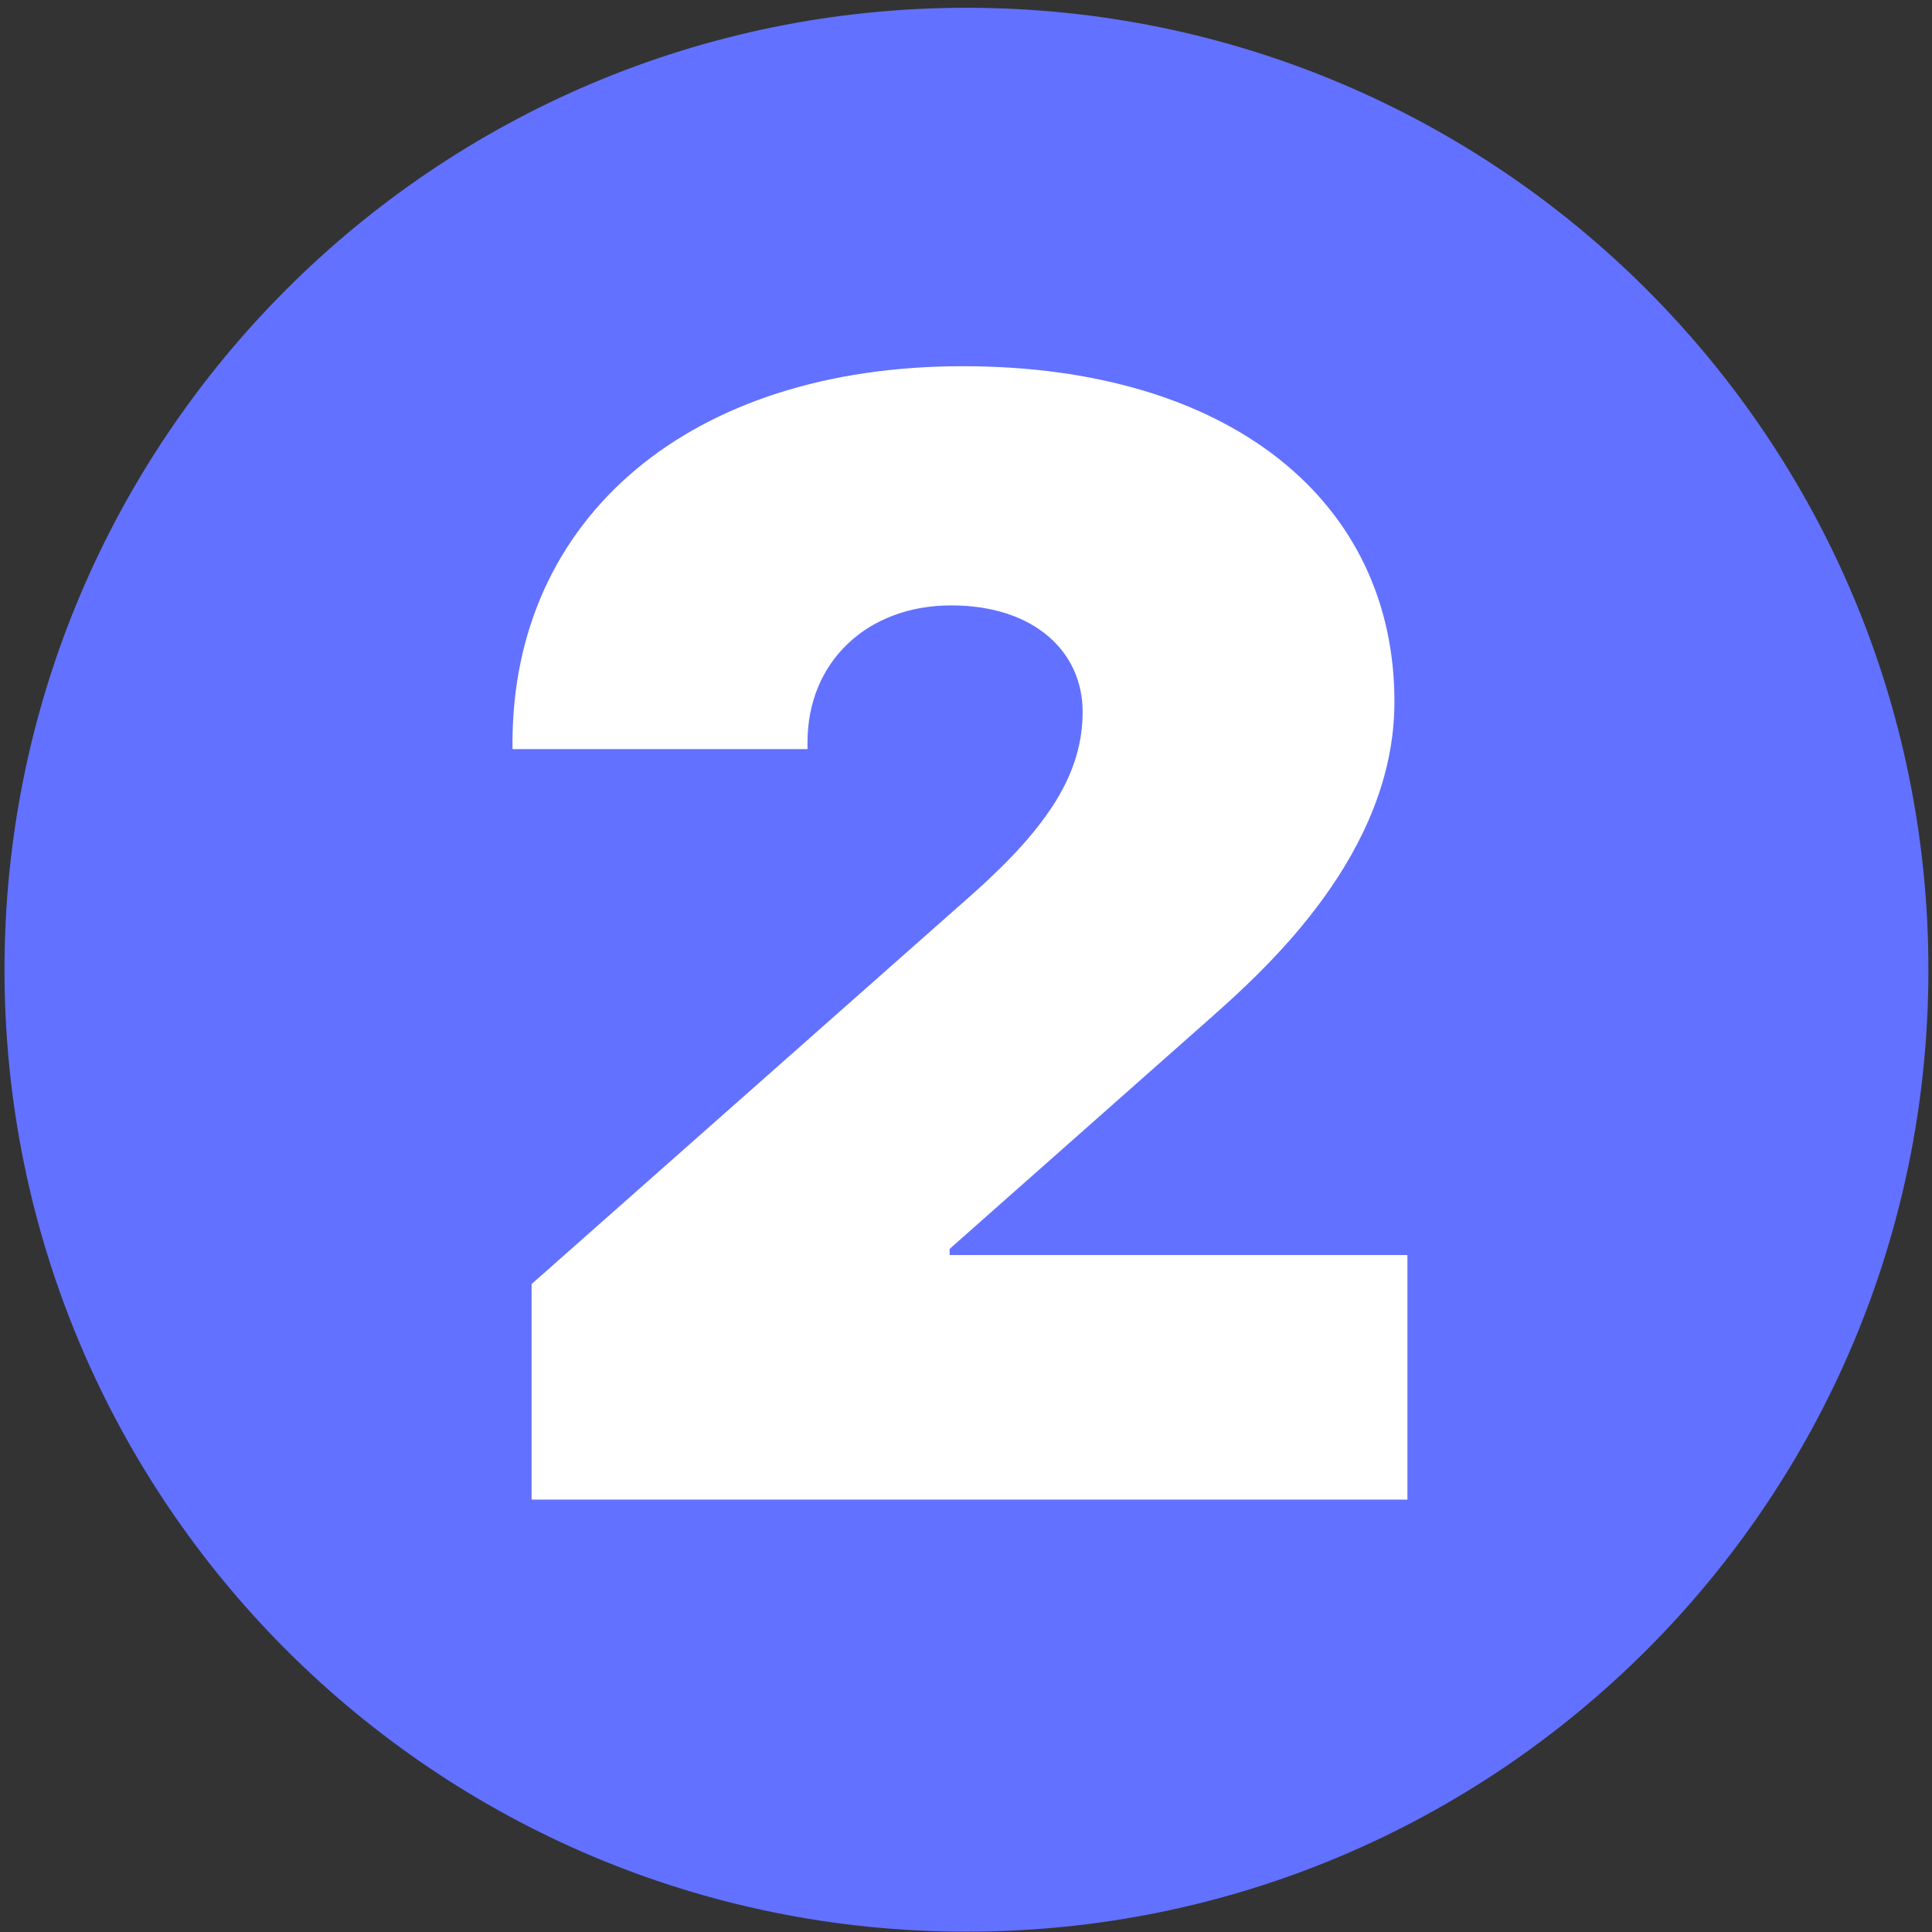
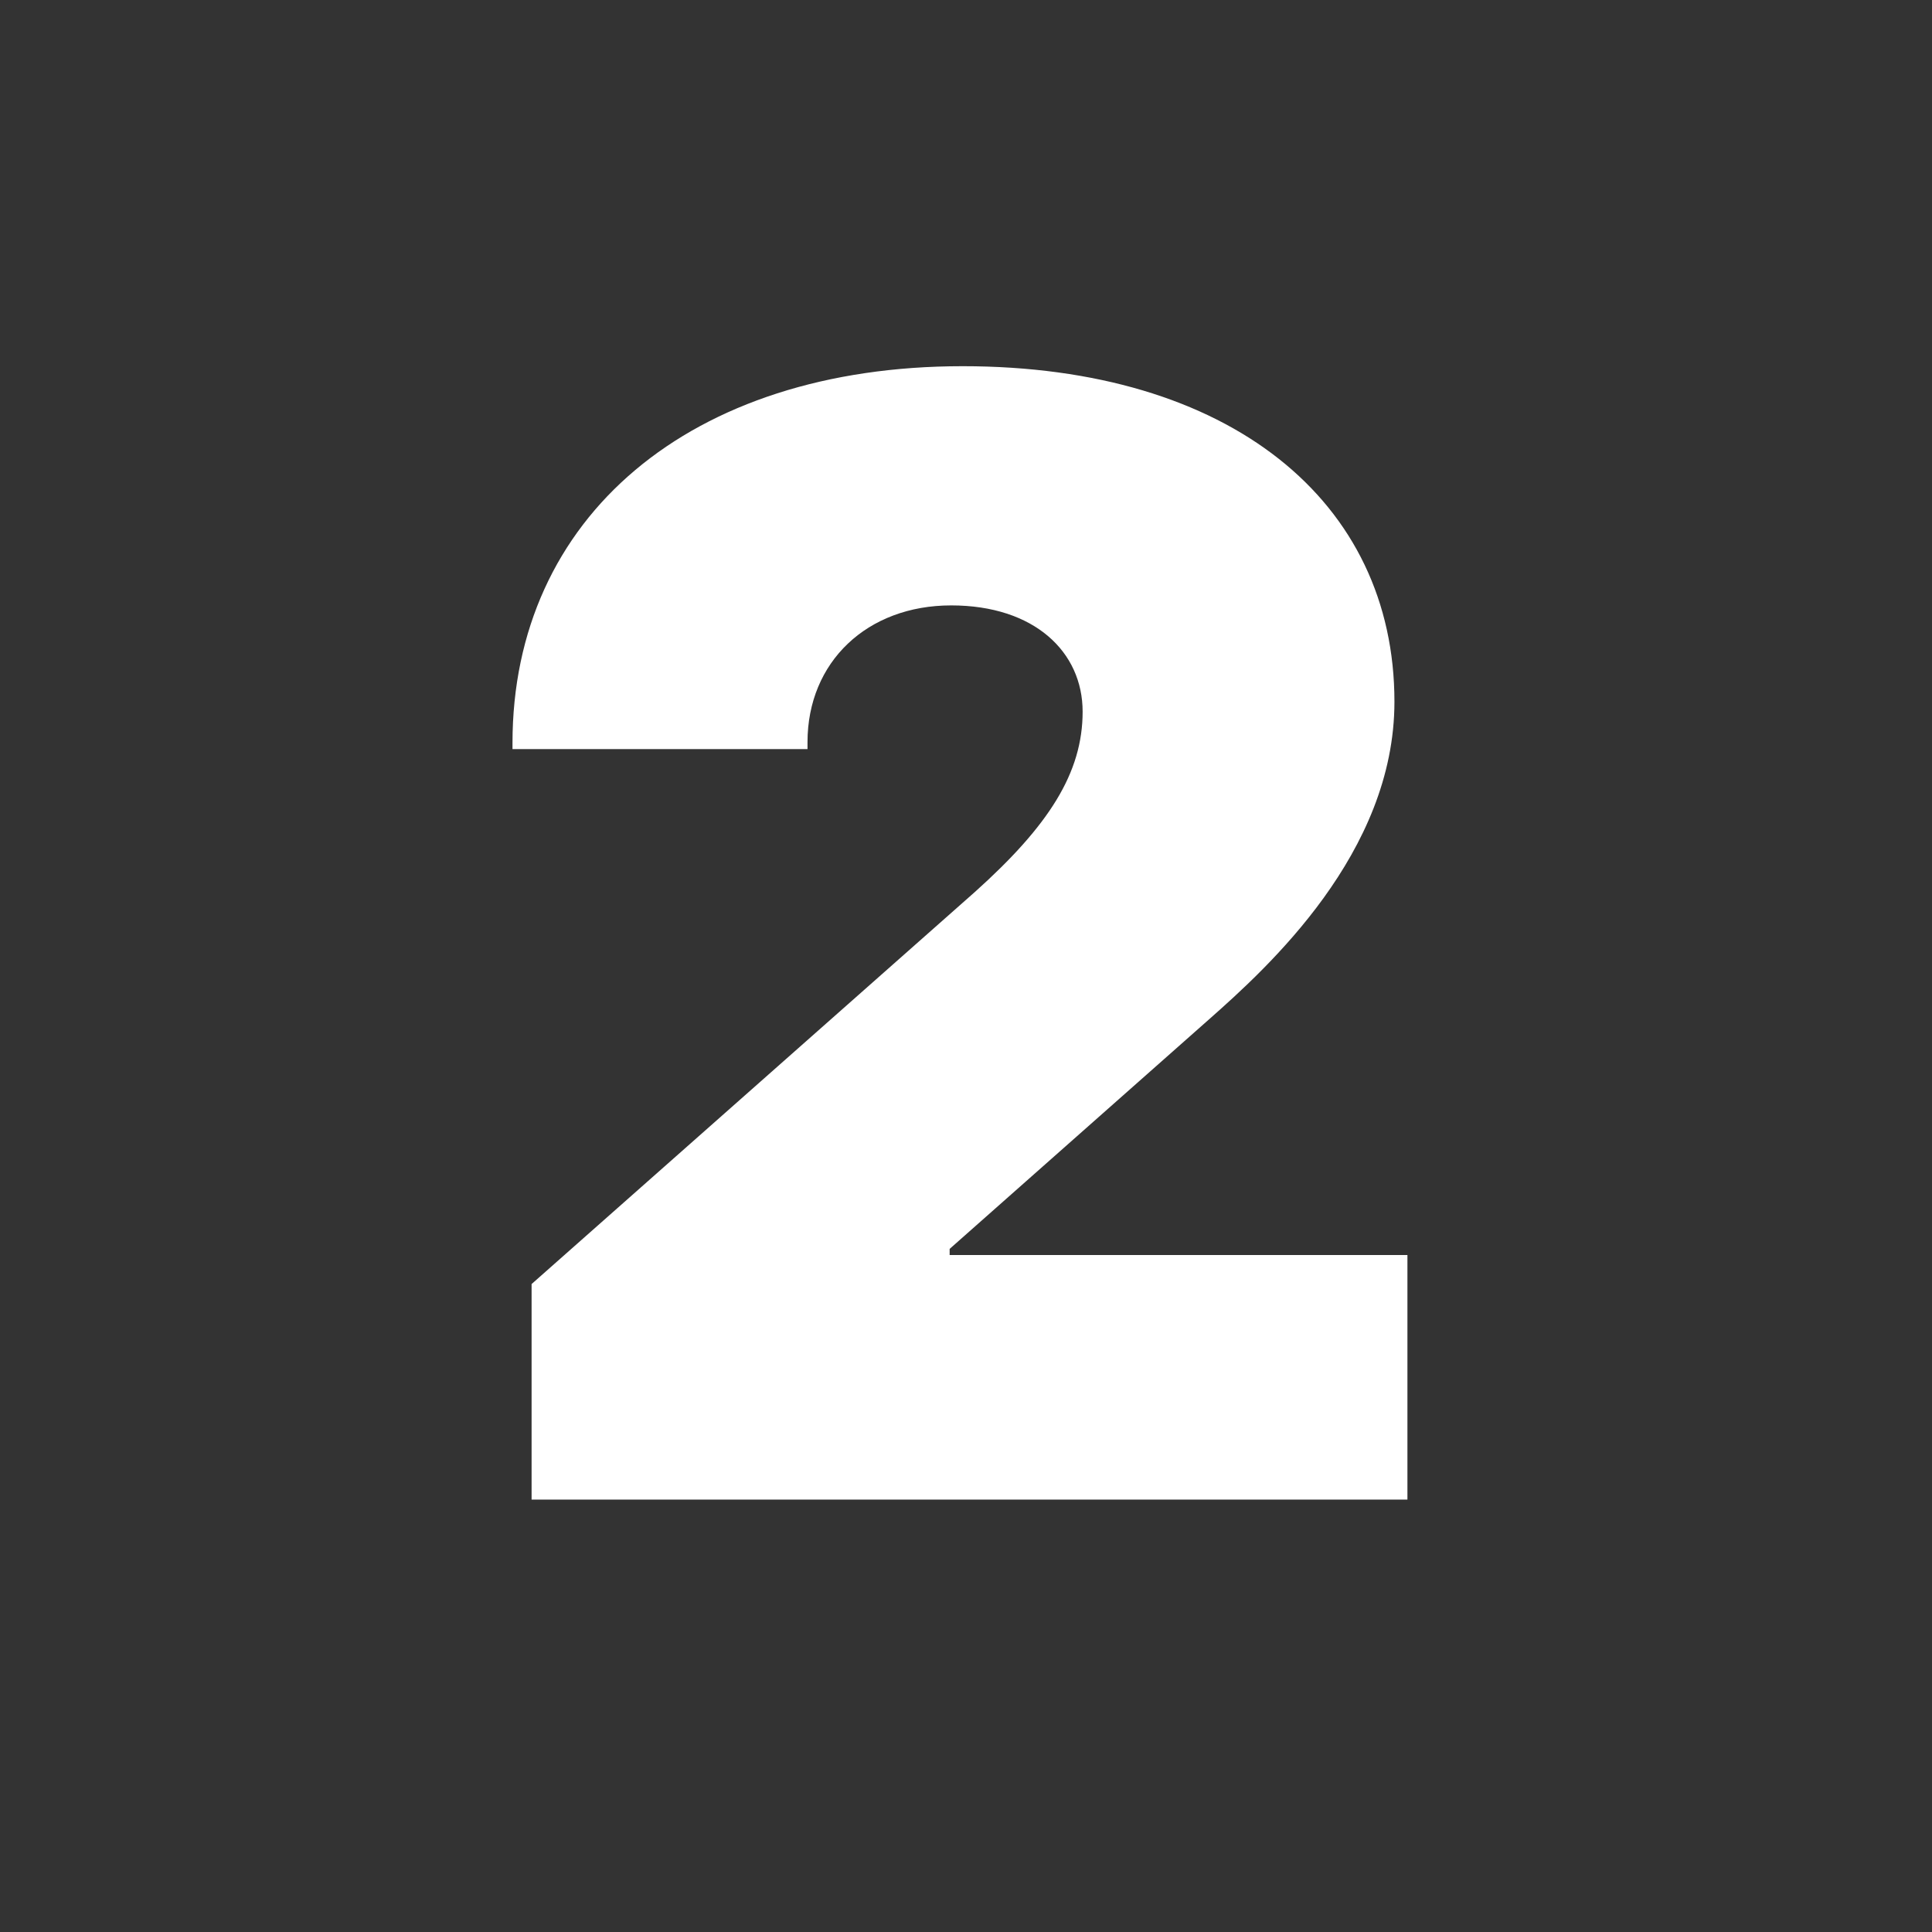
<svg xmlns="http://www.w3.org/2000/svg" width="79" height="79" viewBox="0 0 79 79" fill="none">
  <rect x="0" y="0" width="79" height="79" fill="#333333" stroke="none" />
-   <path d="M78.853 39.652C78.853 61.376 61.242 78.987 39.519 78.987C17.795 78.987 0.184 61.376 0.184 39.652C0.184 17.928 17.795 0.318 39.519 0.318C61.242 0.318 78.853 17.928 78.853 39.652Z" fill="#6271FF" />
  <path d="M20.956 30.38V30.63H33.019V30.349C33.019 27.068 35.456 24.755 38.894 24.755C42.3 24.755 44.269 26.661 44.269 29.099C44.269 31.599 42.894 33.755 39.862 36.474L21.737 52.505V61.318H57.55V51.318H38.831V51.068L49.425 41.693C51.831 39.568 57.019 34.88 57.019 28.693C57.019 20.505 50.3 14.974 39.362 14.974C28.206 14.974 20.956 21.161 20.956 30.38Z" fill="white" />
</svg>